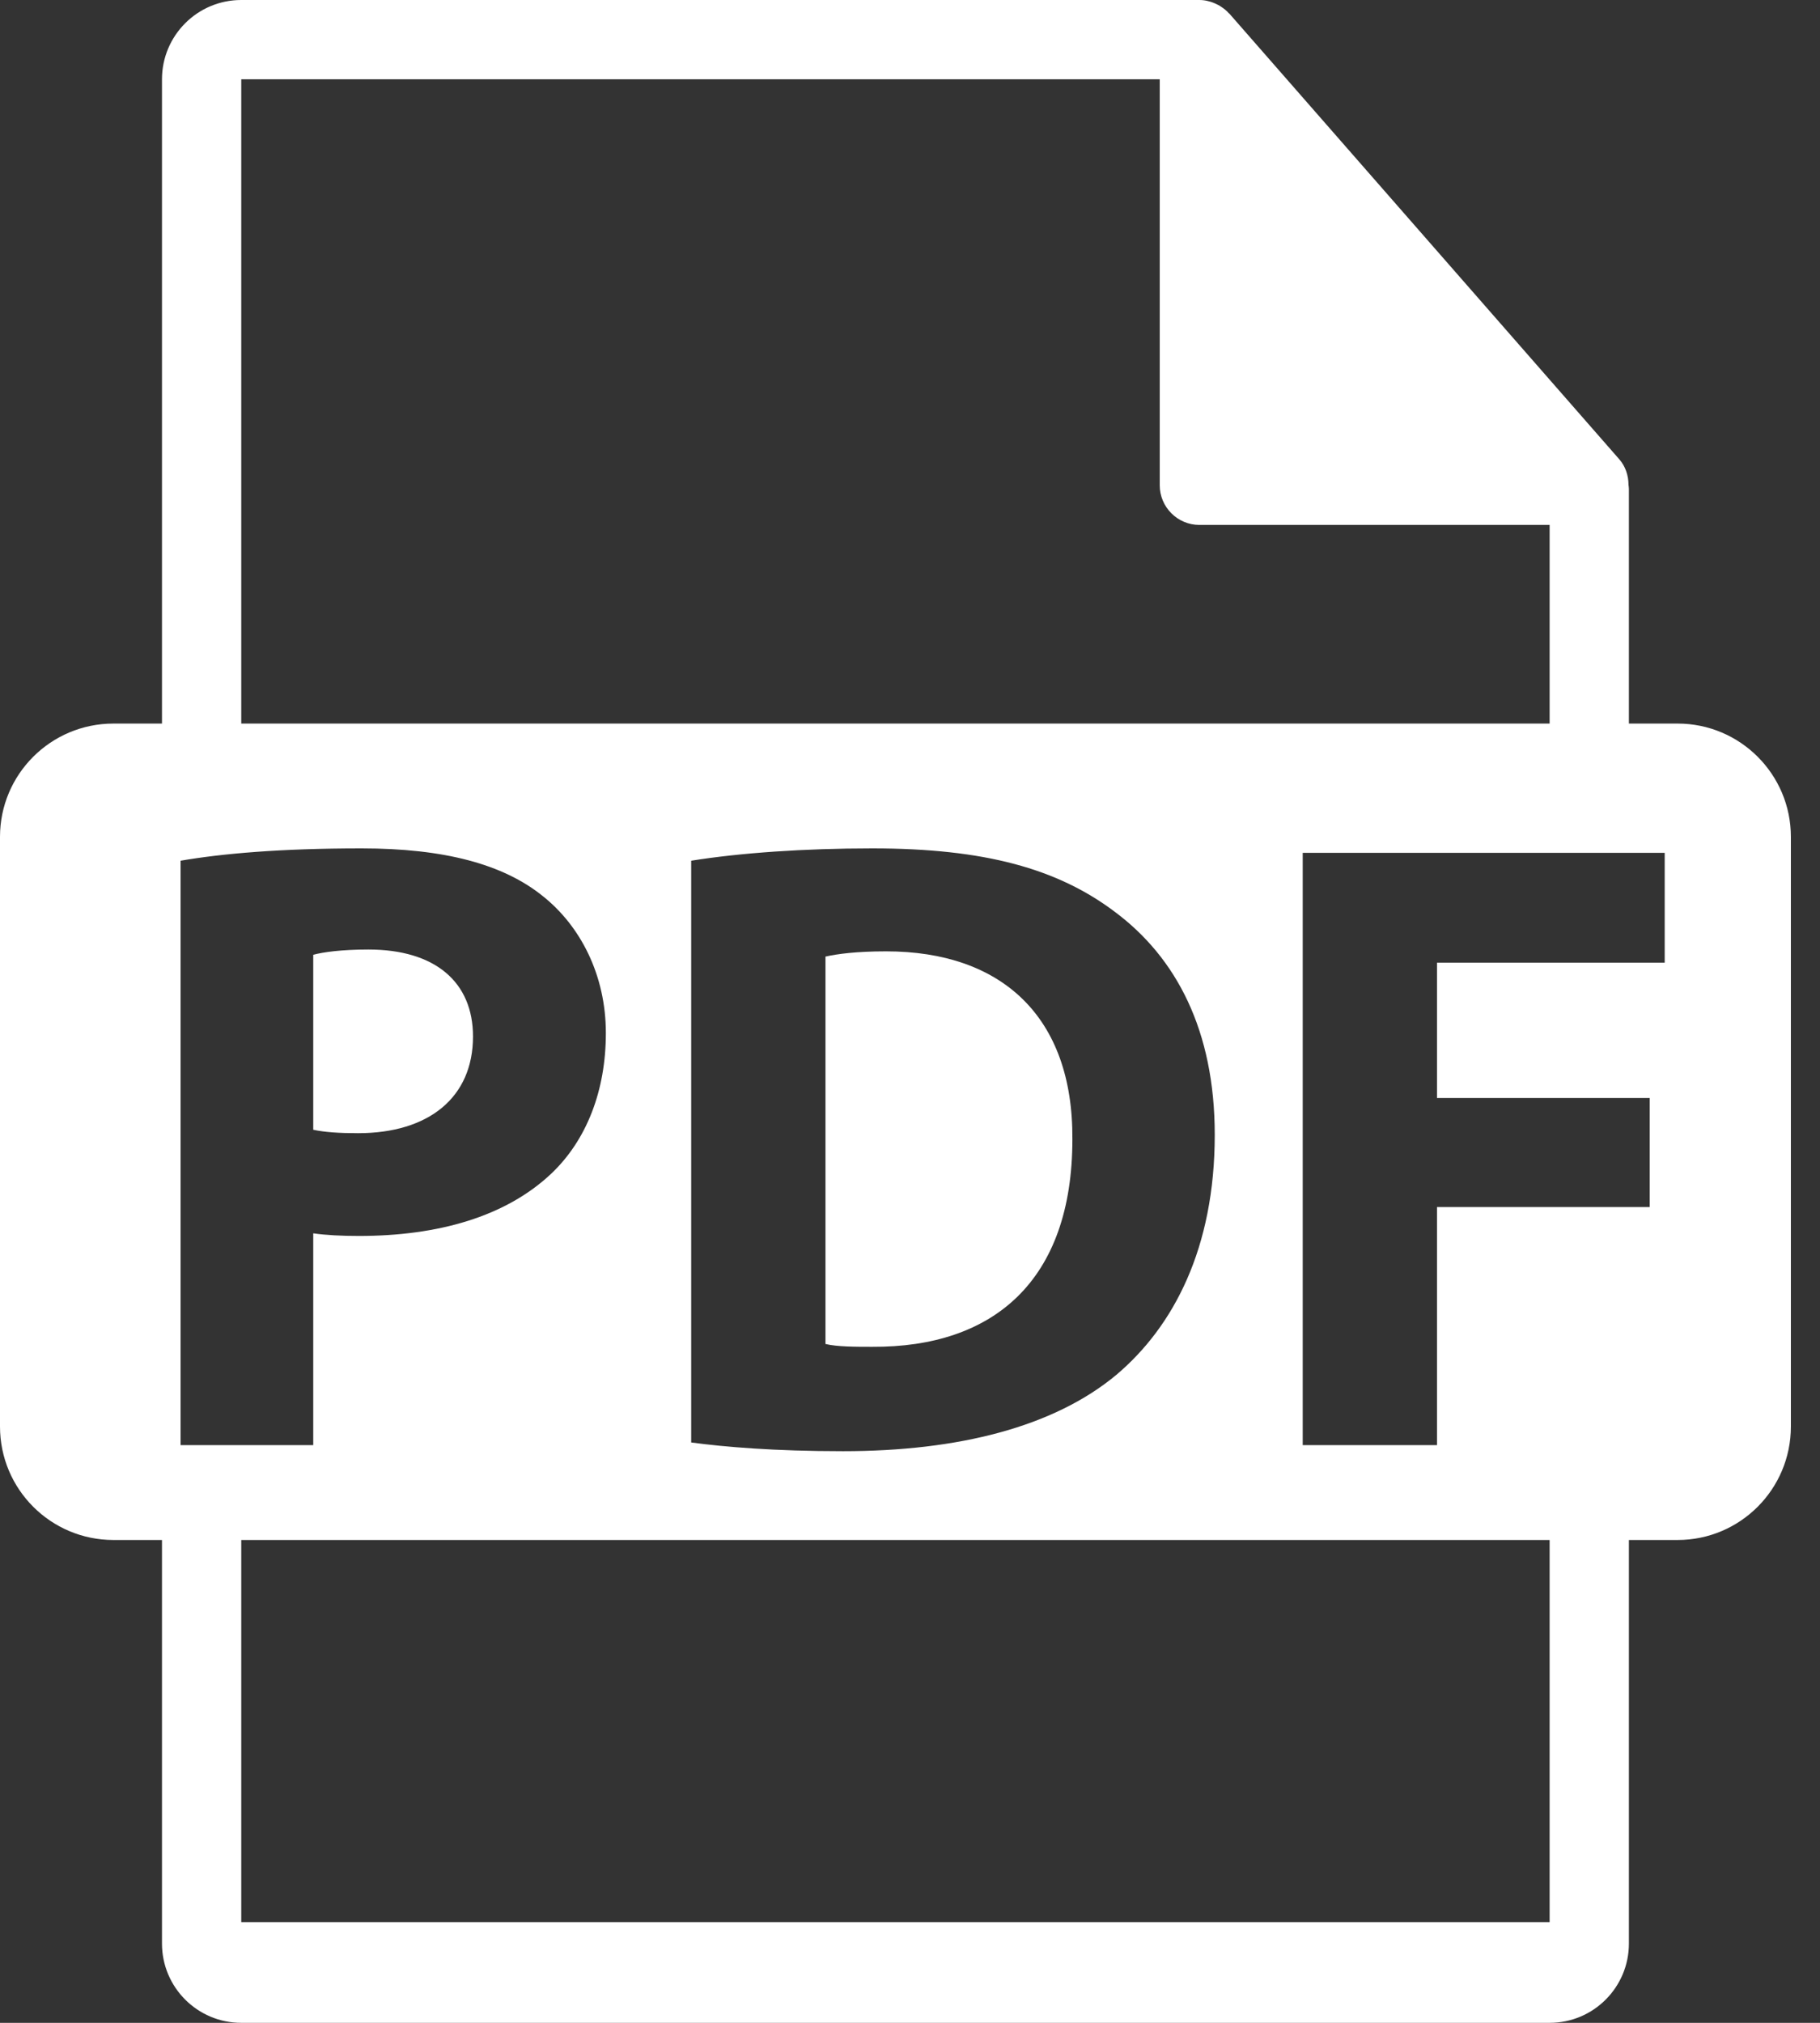
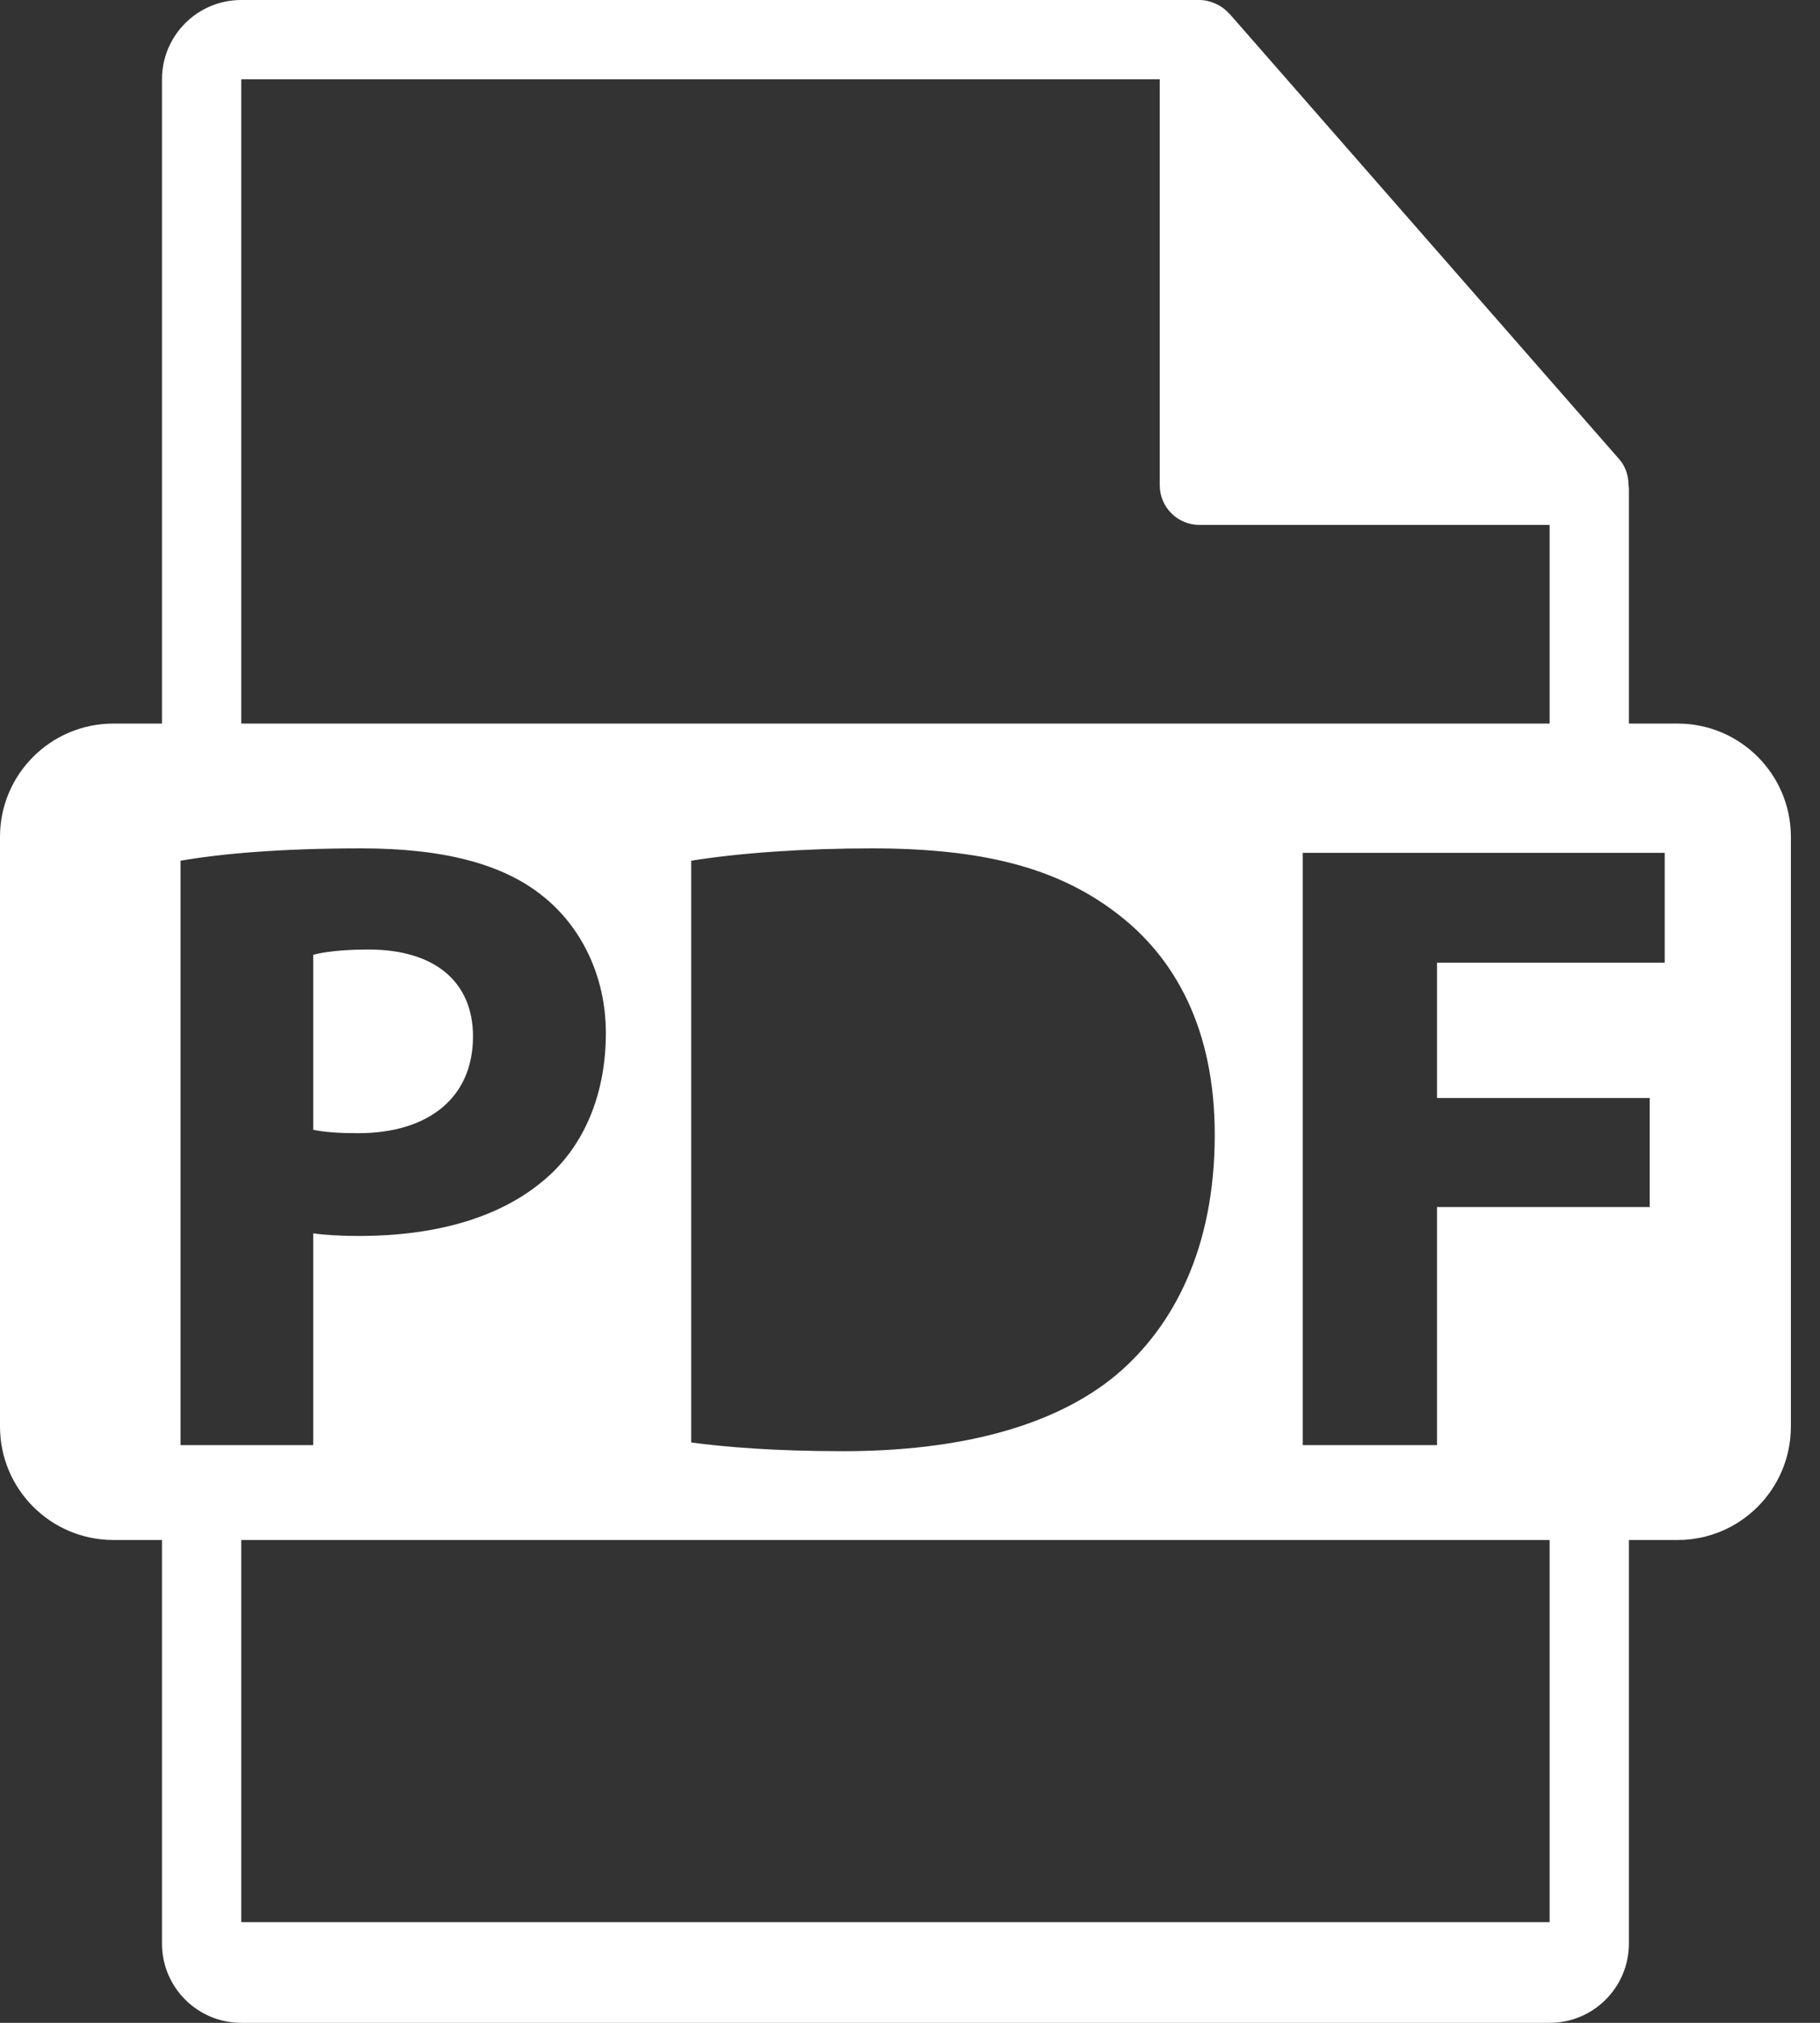
<svg xmlns="http://www.w3.org/2000/svg" width="9" height="10" viewBox="0 0 9 10" fill="none">
  <rect x="0" y="0" width="9" height="10" fill="#333333" stroke="none" />
  <path d="M2.339 5.124C2.339 4.855 2.152 4.694 1.822 4.694C1.688 4.694 1.597 4.707 1.549 4.72V5.585C1.605 5.597 1.675 5.602 1.77 5.602C2.122 5.602 2.339 5.424 2.339 5.124Z" fill="white" />
-   <path d="M4.382 4.703C4.234 4.703 4.139 4.716 4.082 4.729V6.644C4.139 6.658 4.23 6.658 4.312 6.658C4.912 6.662 5.303 6.332 5.303 5.632C5.307 5.024 4.951 4.703 4.382 4.703Z" fill="white" />
  <path d="M8.296 3.577H8.055V2.418C8.055 2.411 8.054 2.404 8.053 2.397C8.053 2.351 8.038 2.305 8.007 2.27L6.079 0.067C6.078 0.067 6.078 0.066 6.077 0.066C6.066 0.053 6.052 0.042 6.038 0.033C6.034 0.03 6.03 0.028 6.025 0.025C6.013 0.019 6 0.013 5.987 0.009C5.983 0.008 5.98 0.007 5.976 0.006C5.962 0.002 5.946 0 5.931 0H1.193C0.976 0 0.801 0.176 0.801 0.392V3.577H0.561C0.251 3.577 0 3.828 0 4.137V7.052C0 7.362 0.251 7.613 0.561 7.613H0.801V9.608C0.801 9.824 0.976 10 1.193 10H7.663C7.88 10 8.055 9.824 8.055 9.608V7.613H8.296C8.605 7.613 8.856 7.362 8.856 7.052V4.137C8.856 3.828 8.605 3.577 8.296 3.577ZM1.193 0.392H5.735V2.399C5.735 2.507 5.823 2.595 5.931 2.595H7.663V3.577H1.193V0.392ZM6.007 5.61C6.007 6.171 5.803 6.558 5.52 6.797C5.212 7.053 4.742 7.174 4.169 7.174C3.826 7.174 3.583 7.153 3.418 7.131V4.255C3.661 4.216 3.978 4.194 4.313 4.194C4.868 4.194 5.229 4.294 5.512 4.507C5.816 4.733 6.007 5.093 6.007 5.61ZM0.893 7.144V4.255C1.097 4.22 1.384 4.194 1.788 4.194C2.196 4.194 2.488 4.272 2.683 4.429C2.87 4.577 2.996 4.82 2.996 5.107C2.996 5.393 2.9 5.637 2.726 5.802C2.5 6.015 2.166 6.11 1.775 6.11C1.688 6.11 1.61 6.106 1.549 6.097V7.144H0.893V7.144ZM7.663 9.502H1.193V7.613H7.663V9.502H7.663ZM8.232 4.759H7.106V5.428H8.158V5.967H7.106V7.144H6.442V4.216H8.232V4.759Z" fill="white" />
</svg>